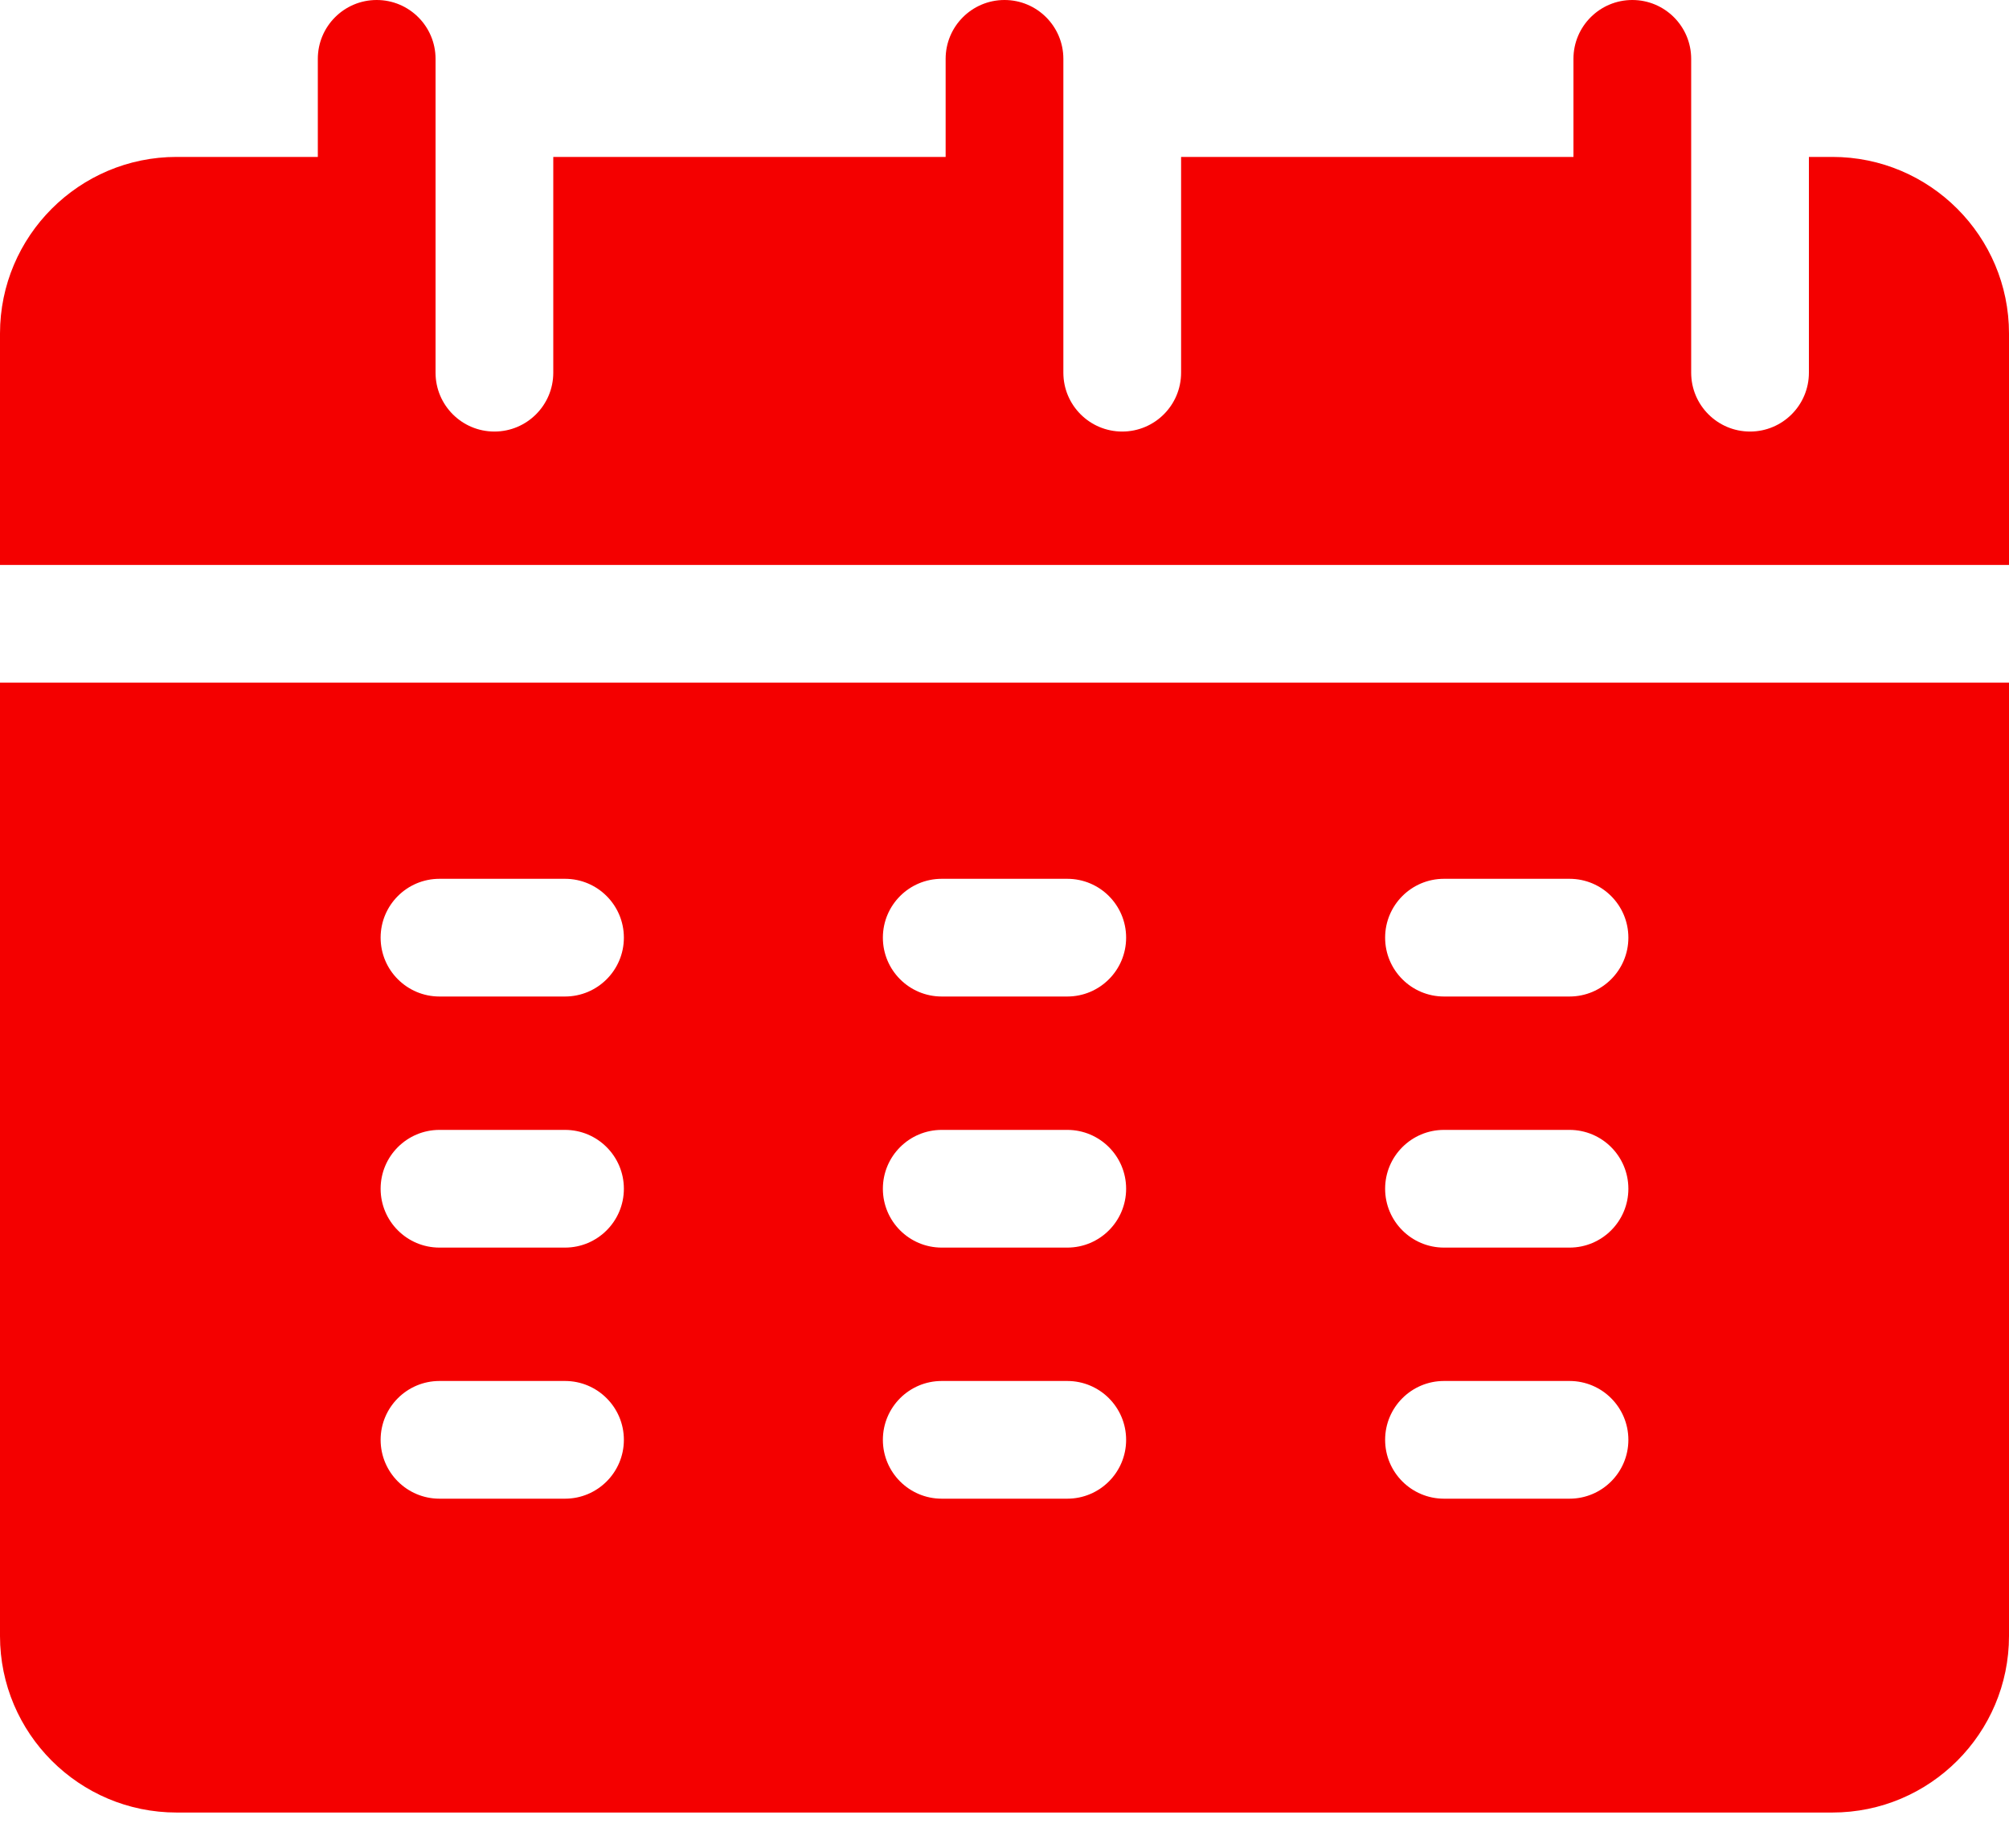
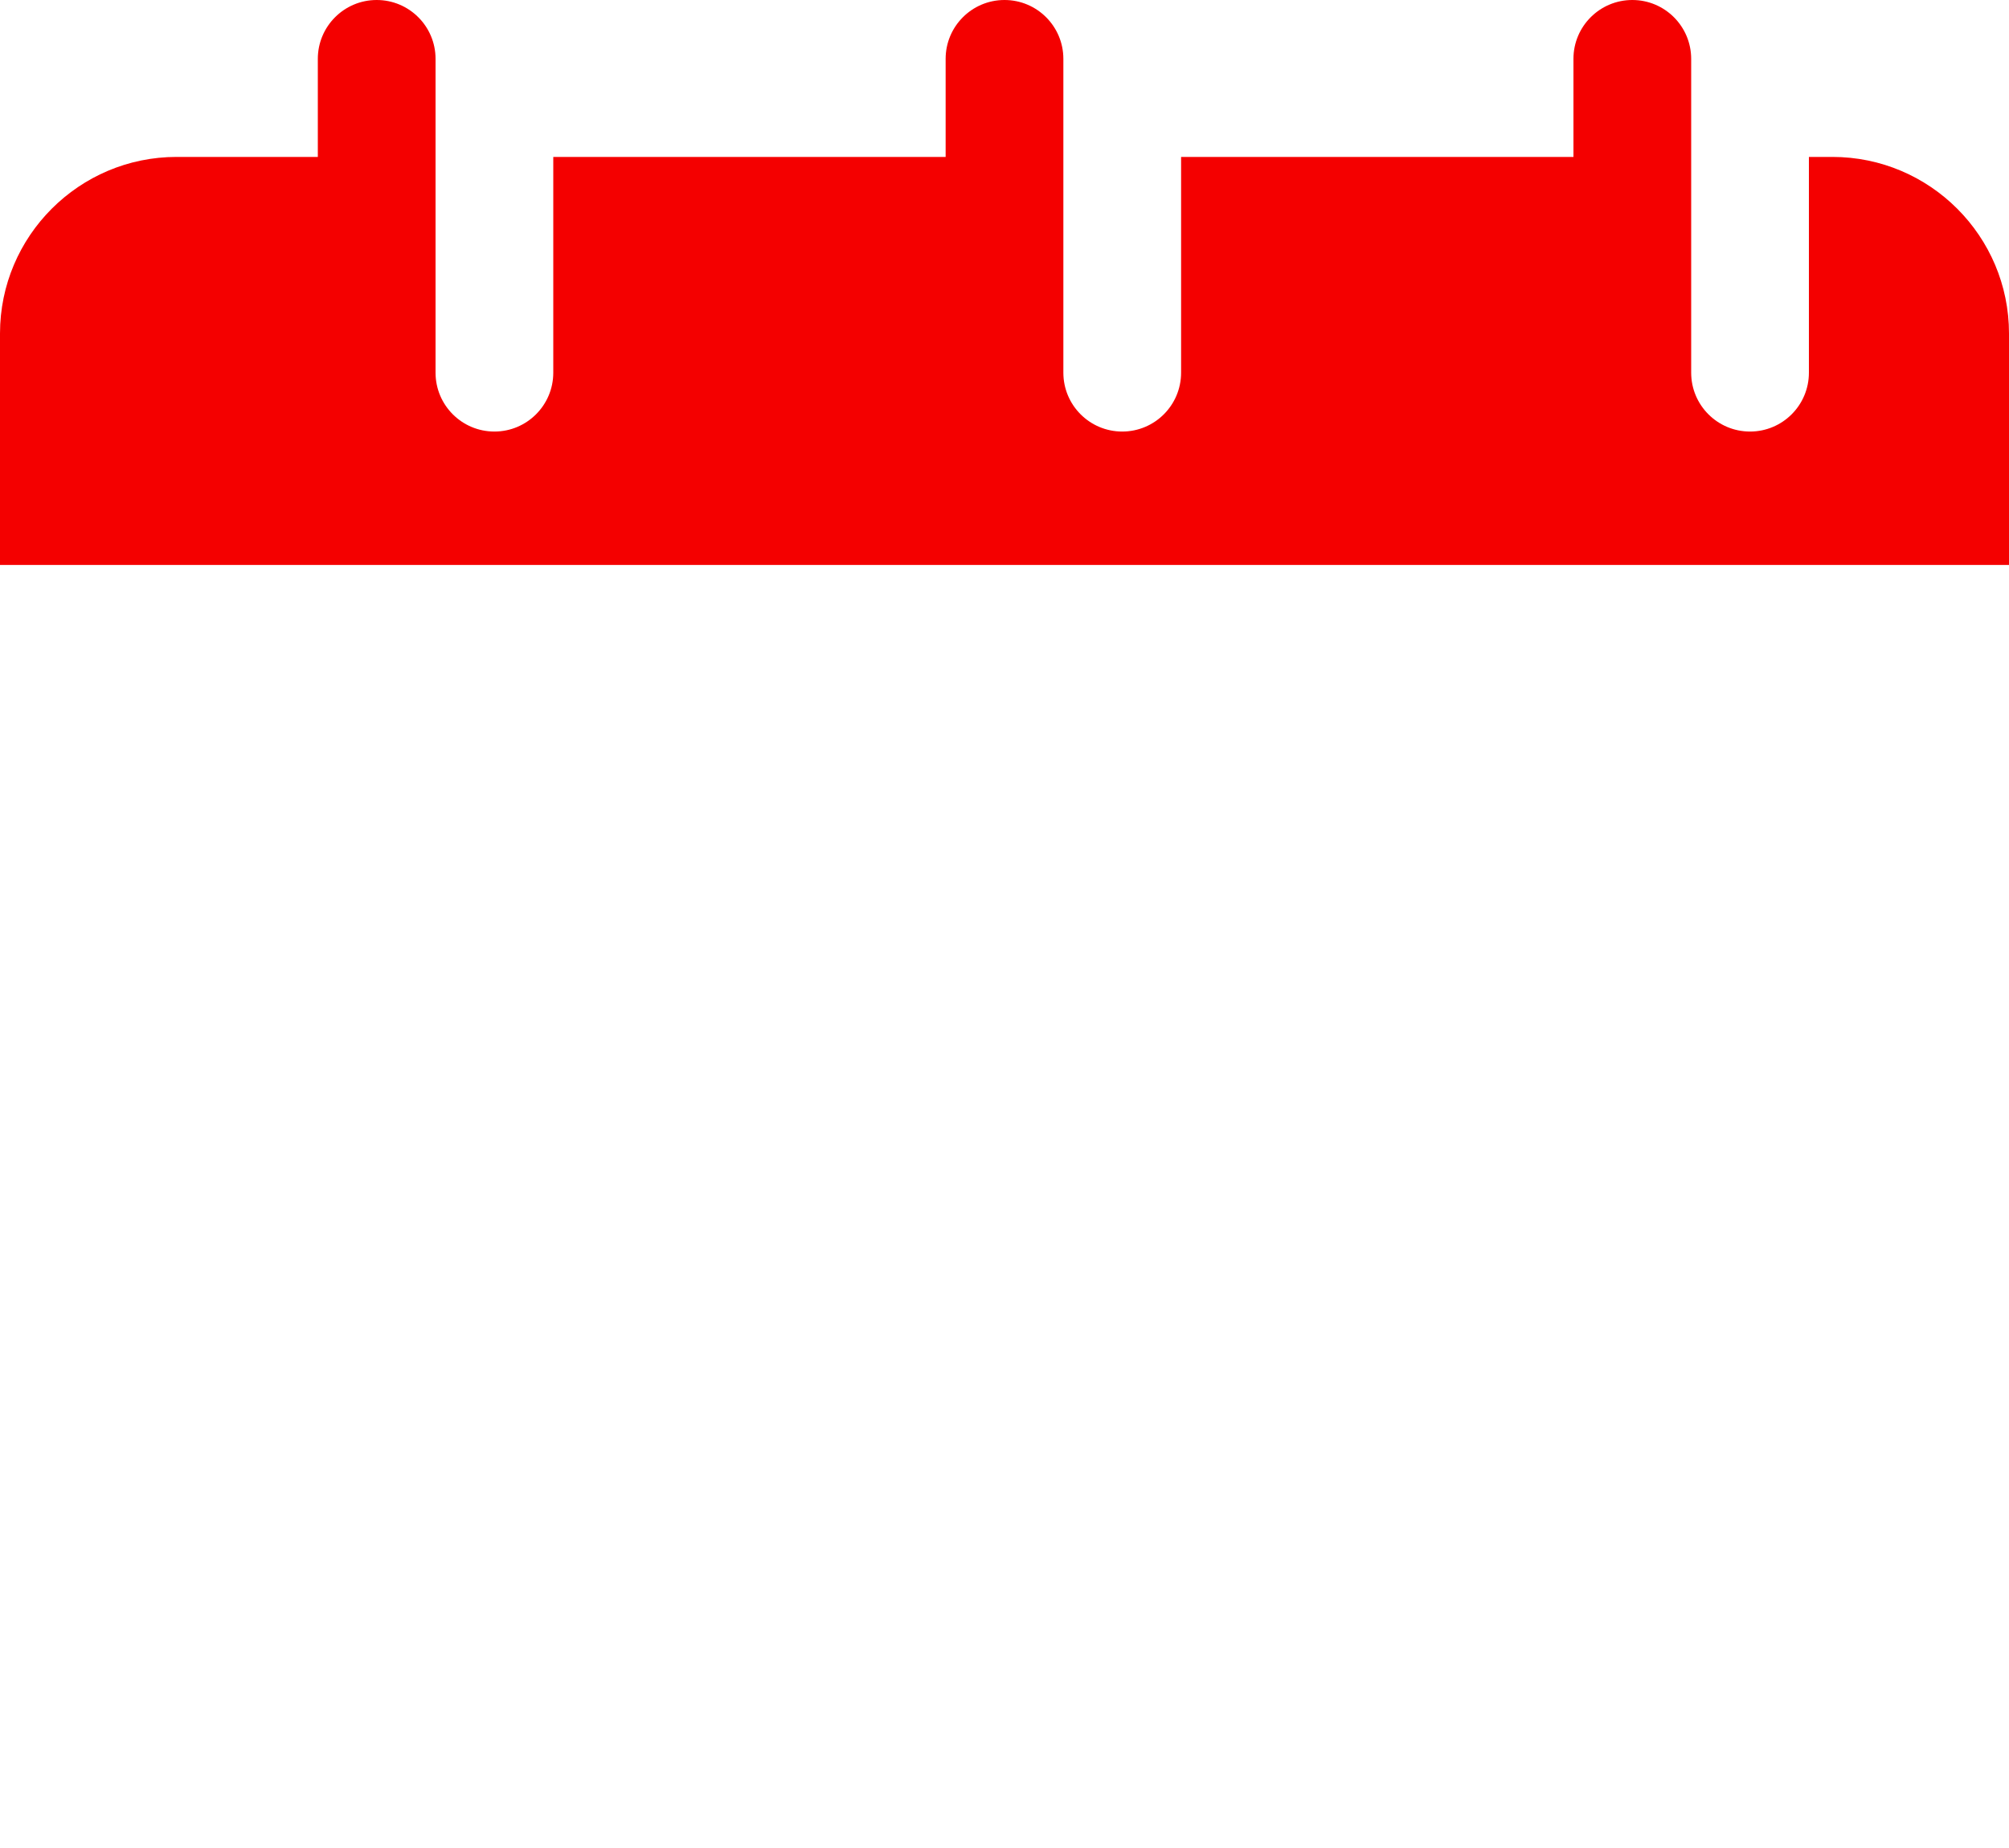
<svg xmlns="http://www.w3.org/2000/svg" width="50" height="46" viewBox="0 0 50 46" fill="none">
  <path d="M50 14.062C50 10.8 50 8.517 50 8.301C50 5.878 48.029 3.906 45.605 3.906H45.02V9.277C45.02 10.086 44.364 10.742 43.555 10.742C42.746 10.742 42.09 10.086 42.09 9.277C42.09 7.633 42.09 3.102 42.09 1.465C42.09 0.656 41.434 0 40.625 0C39.816 0 39.16 0.656 39.16 1.465V3.906H29.395V9.277C29.395 10.086 28.739 10.742 27.93 10.742C27.121 10.742 26.465 10.086 26.465 9.277C26.465 7.633 26.465 3.102 26.465 1.465C26.465 0.656 25.809 0 25 0C24.191 0 23.535 0.656 23.535 1.465V3.906H13.77V9.277C13.77 10.086 13.114 10.742 12.305 10.742C11.496 10.742 10.84 10.086 10.84 9.277C10.84 7.633 10.84 3.102 10.84 1.465C10.84 0.656 10.184 0 9.375 0C8.566 0 7.91 0.656 7.91 1.465V3.906H4.395C1.971 3.906 0 5.878 0 8.301V14.062H50Z" fill="#F40000" />
-   <path d="M0 16.992V40.723C0 43.146 1.971 45.117 4.395 45.117H45.605C48.029 45.117 50 43.146 50 40.723C50 40.095 50 26.386 50 16.992C49.088 16.992 0.504 16.992 0 16.992ZM14.062 37.305H10.938C10.129 37.305 9.473 36.649 9.473 35.84C9.473 35.031 10.129 34.375 10.938 34.375H14.062C14.871 34.375 15.527 35.031 15.527 35.84C15.527 36.649 14.871 37.305 14.062 37.305ZM14.062 31.055H10.938C10.129 31.055 9.473 30.399 9.473 29.59C9.473 28.781 10.129 28.125 10.938 28.125H14.062C14.871 28.125 15.527 28.781 15.527 29.59C15.527 30.399 14.871 31.055 14.062 31.055ZM14.062 24.805H10.938C10.129 24.805 9.473 24.149 9.473 23.34C9.473 22.531 10.129 21.875 10.938 21.875H14.062C14.871 21.875 15.527 22.531 15.527 23.34C15.527 24.149 14.871 24.805 14.062 24.805ZM26.562 37.305H23.438C22.628 37.305 21.973 36.649 21.973 35.84C21.973 35.031 22.628 34.375 23.438 34.375H26.562C27.372 34.375 28.027 35.031 28.027 35.84C28.027 36.649 27.372 37.305 26.562 37.305ZM26.562 31.055H23.438C22.628 31.055 21.973 30.399 21.973 29.59C21.973 28.781 22.628 28.125 23.438 28.125H26.562C27.372 28.125 28.027 28.781 28.027 29.59C28.027 30.399 27.372 31.055 26.562 31.055ZM26.562 24.805H23.438C22.628 24.805 21.973 24.149 21.973 23.34C21.973 22.531 22.628 21.875 23.438 21.875H26.562C27.372 21.875 28.027 22.531 28.027 23.34C28.027 24.149 27.372 24.805 26.562 24.805ZM39.062 37.305H35.938C35.129 37.305 34.473 36.649 34.473 35.84C34.473 35.031 35.129 34.375 35.938 34.375H39.062C39.871 34.375 40.527 35.031 40.527 35.84C40.527 36.649 39.871 37.305 39.062 37.305ZM39.062 31.055H35.938C35.129 31.055 34.473 30.399 34.473 29.59C34.473 28.781 35.129 28.125 35.938 28.125H39.062C39.871 28.125 40.527 28.781 40.527 29.59C40.527 30.399 39.871 31.055 39.062 31.055ZM39.062 24.805H35.938C35.129 24.805 34.473 24.149 34.473 23.34C34.473 22.531 35.129 21.875 35.938 21.875H39.062C39.871 21.875 40.527 22.531 40.527 23.34C40.527 24.149 39.871 24.805 39.062 24.805Z" fill="#F40000" />
</svg>